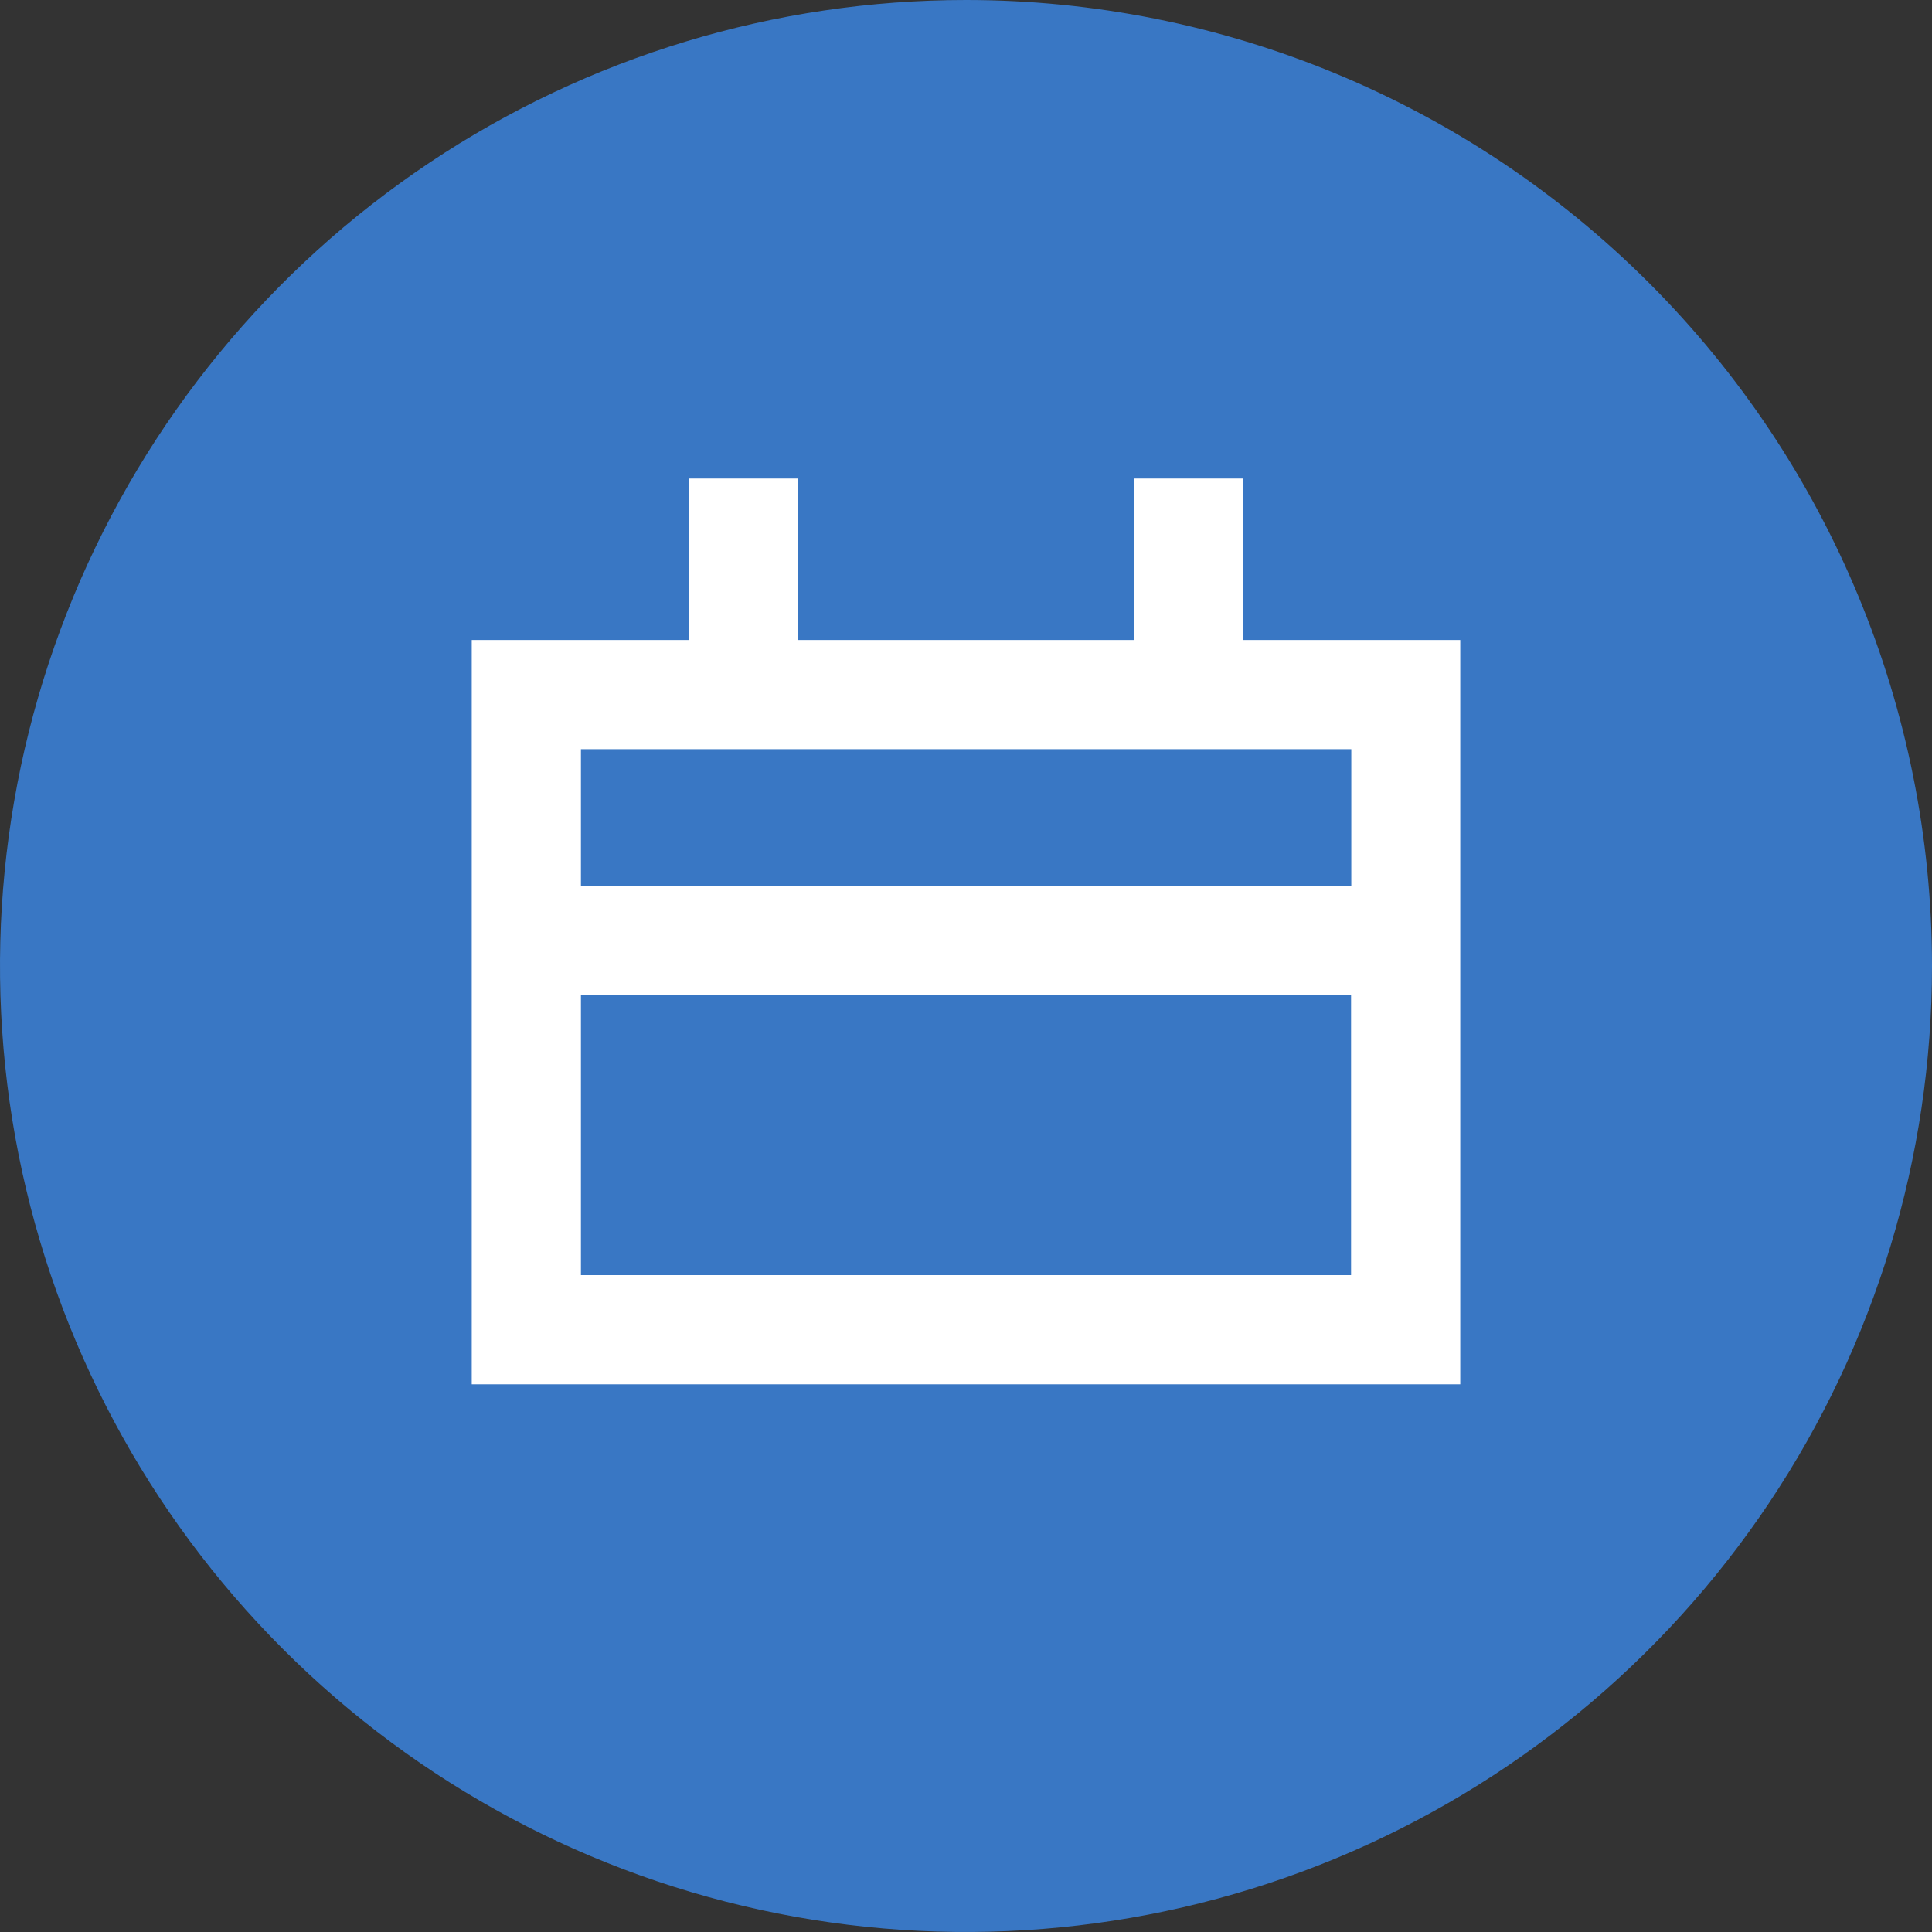
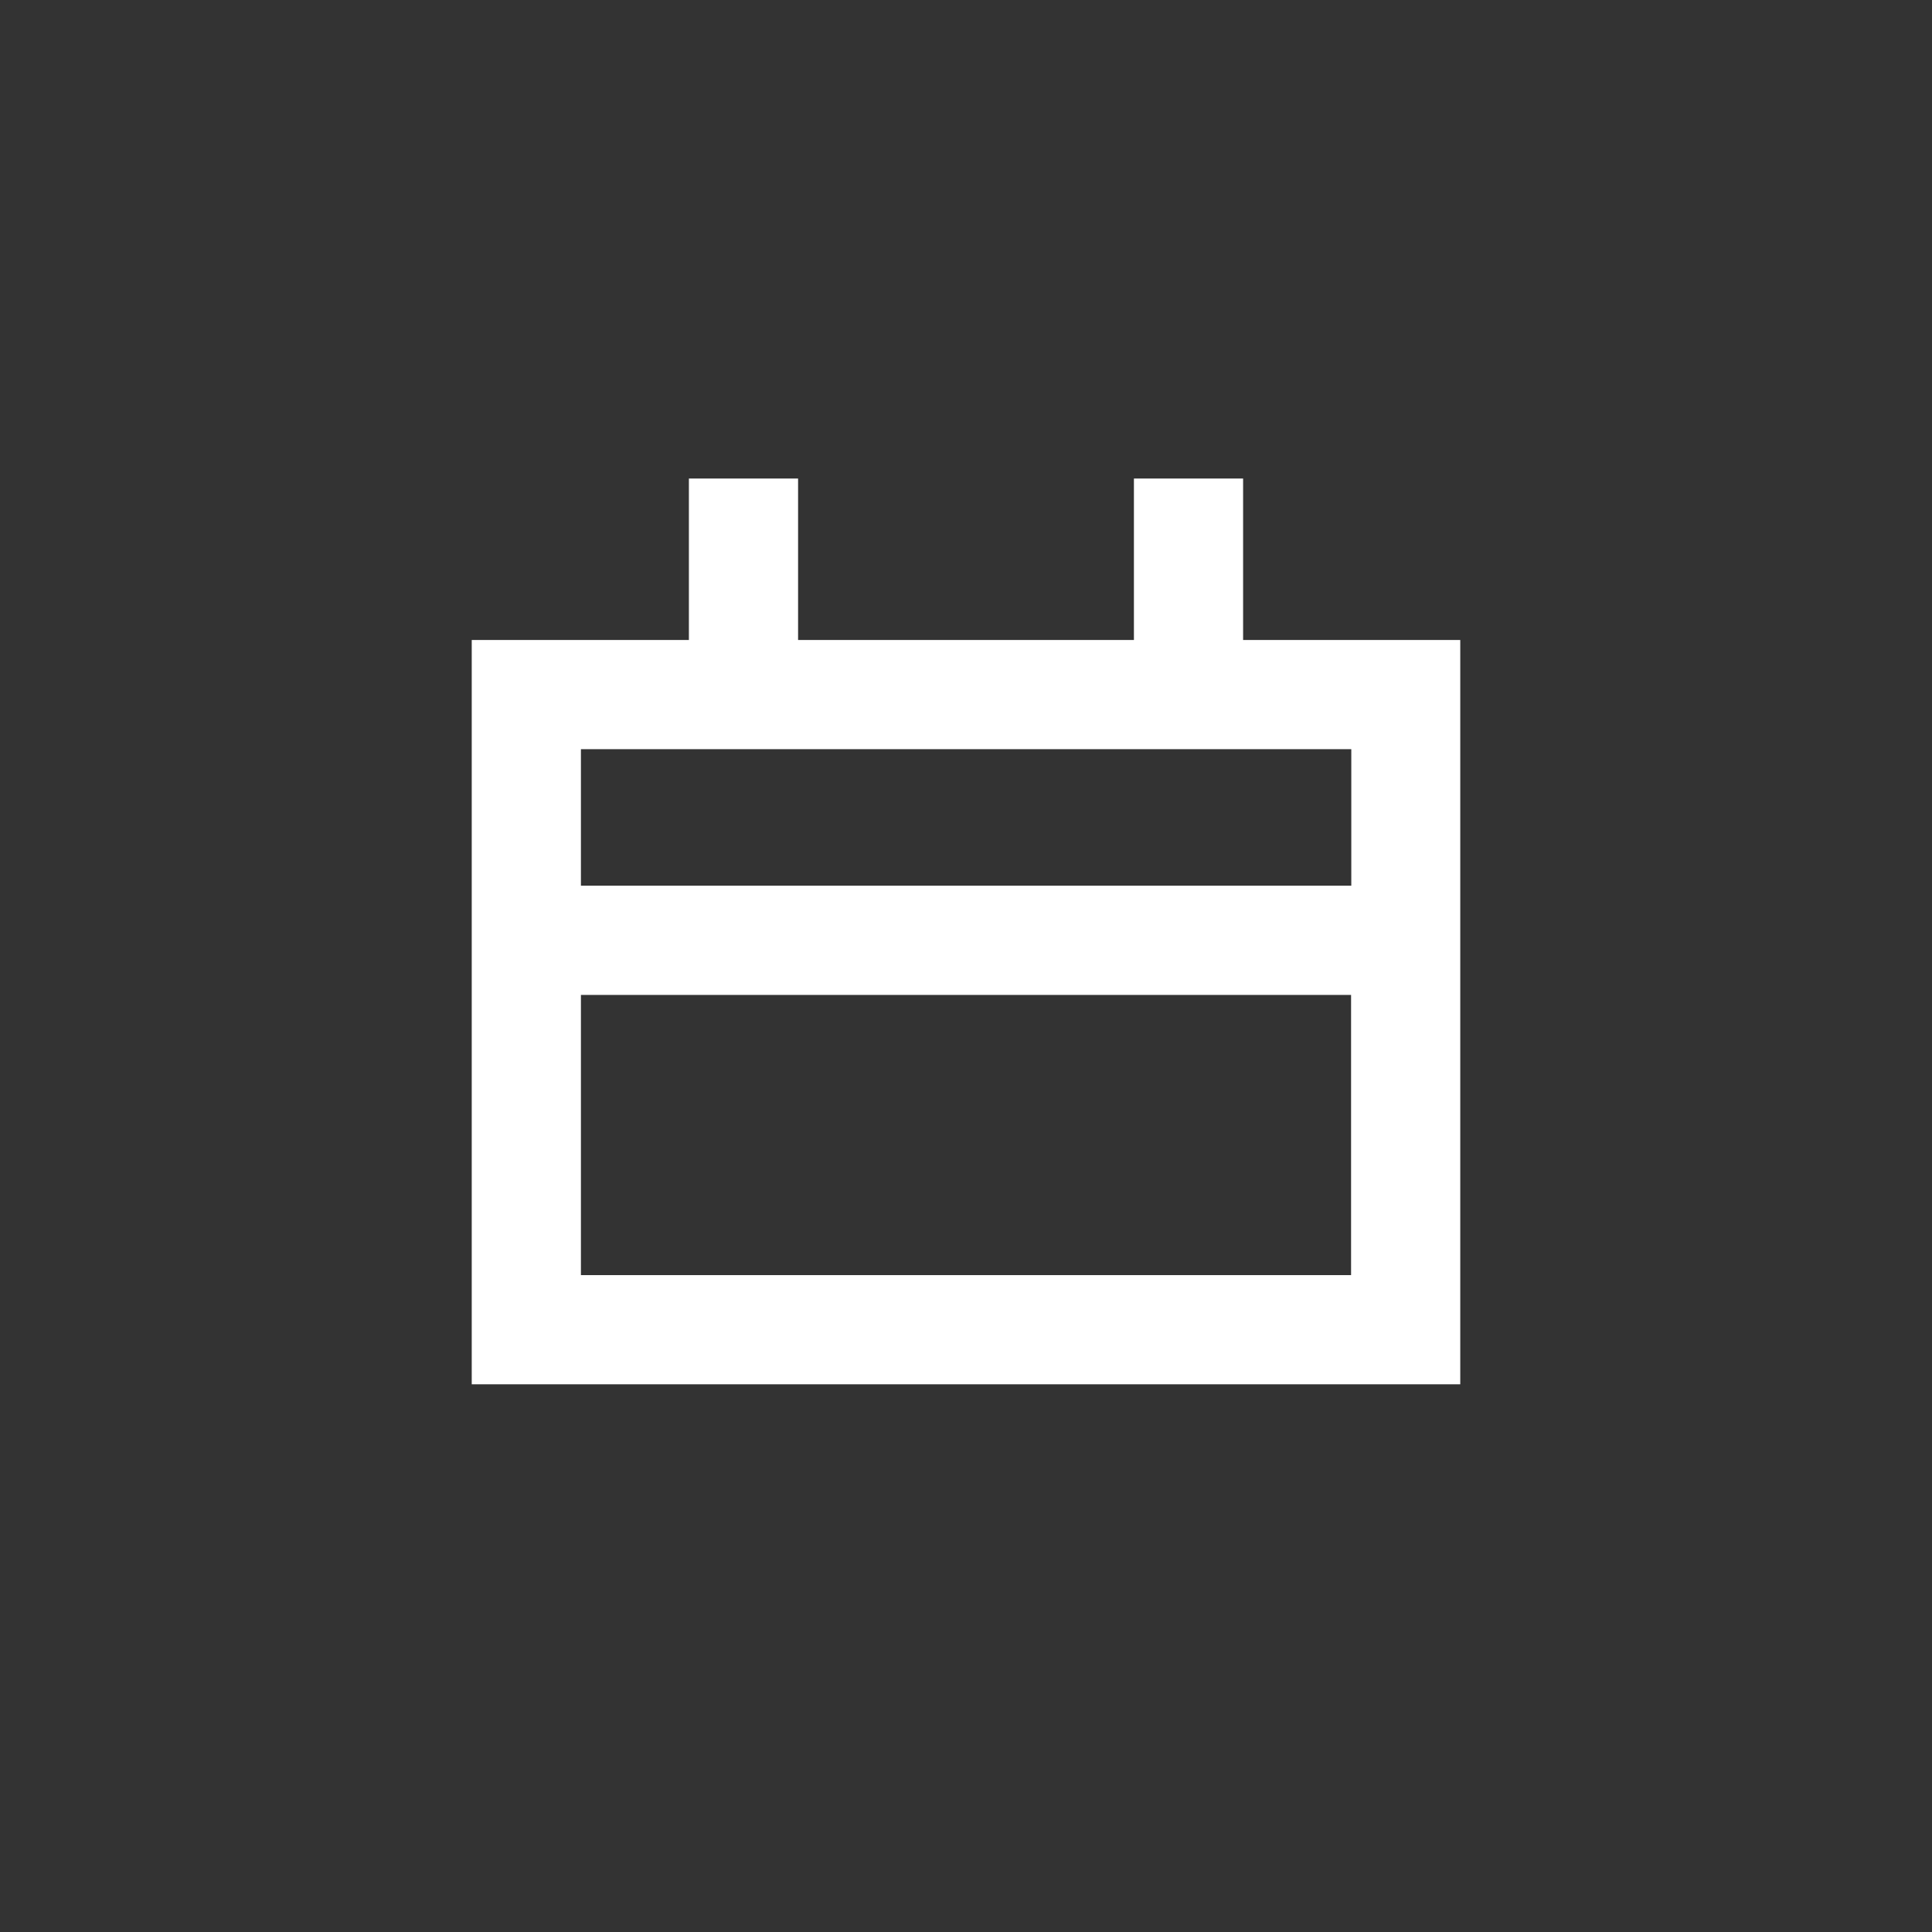
<svg xmlns="http://www.w3.org/2000/svg" width="35" height="35" viewBox="0 0 35 35" fill="none">
  <rect x="0" y="0" width="35" height="35" fill="#333333" stroke="none" />
-   <path d="M17.5 0C14.039 0 10.655 1.026 7.778 2.949C4.9 4.872 2.657 7.605 1.332 10.803C0.008 14.001 -0.339 17.519 0.336 20.914C1.012 24.309 2.678 27.427 5.126 29.874C7.573 32.322 10.691 33.989 14.086 34.664C17.481 35.339 20.999 34.992 24.197 33.668C27.395 32.343 30.128 30.1 32.051 27.223C33.974 24.345 35 20.961 35 17.5C35 12.859 33.156 8.408 29.874 5.126C26.593 1.844 22.141 0 17.5 0Z" fill="#3977C4" />
  <path d="M22.52 11.594V8.669H20.542V11.594H14.458V8.669H12.48V11.594H8.546V25.078H26.454V11.594H22.52ZM12.48 13.572H24.48V16.045H10.524V13.572H12.48ZM10.524 18.024H24.476V23.1H10.524V18.024Z" fill="white" />
</svg>